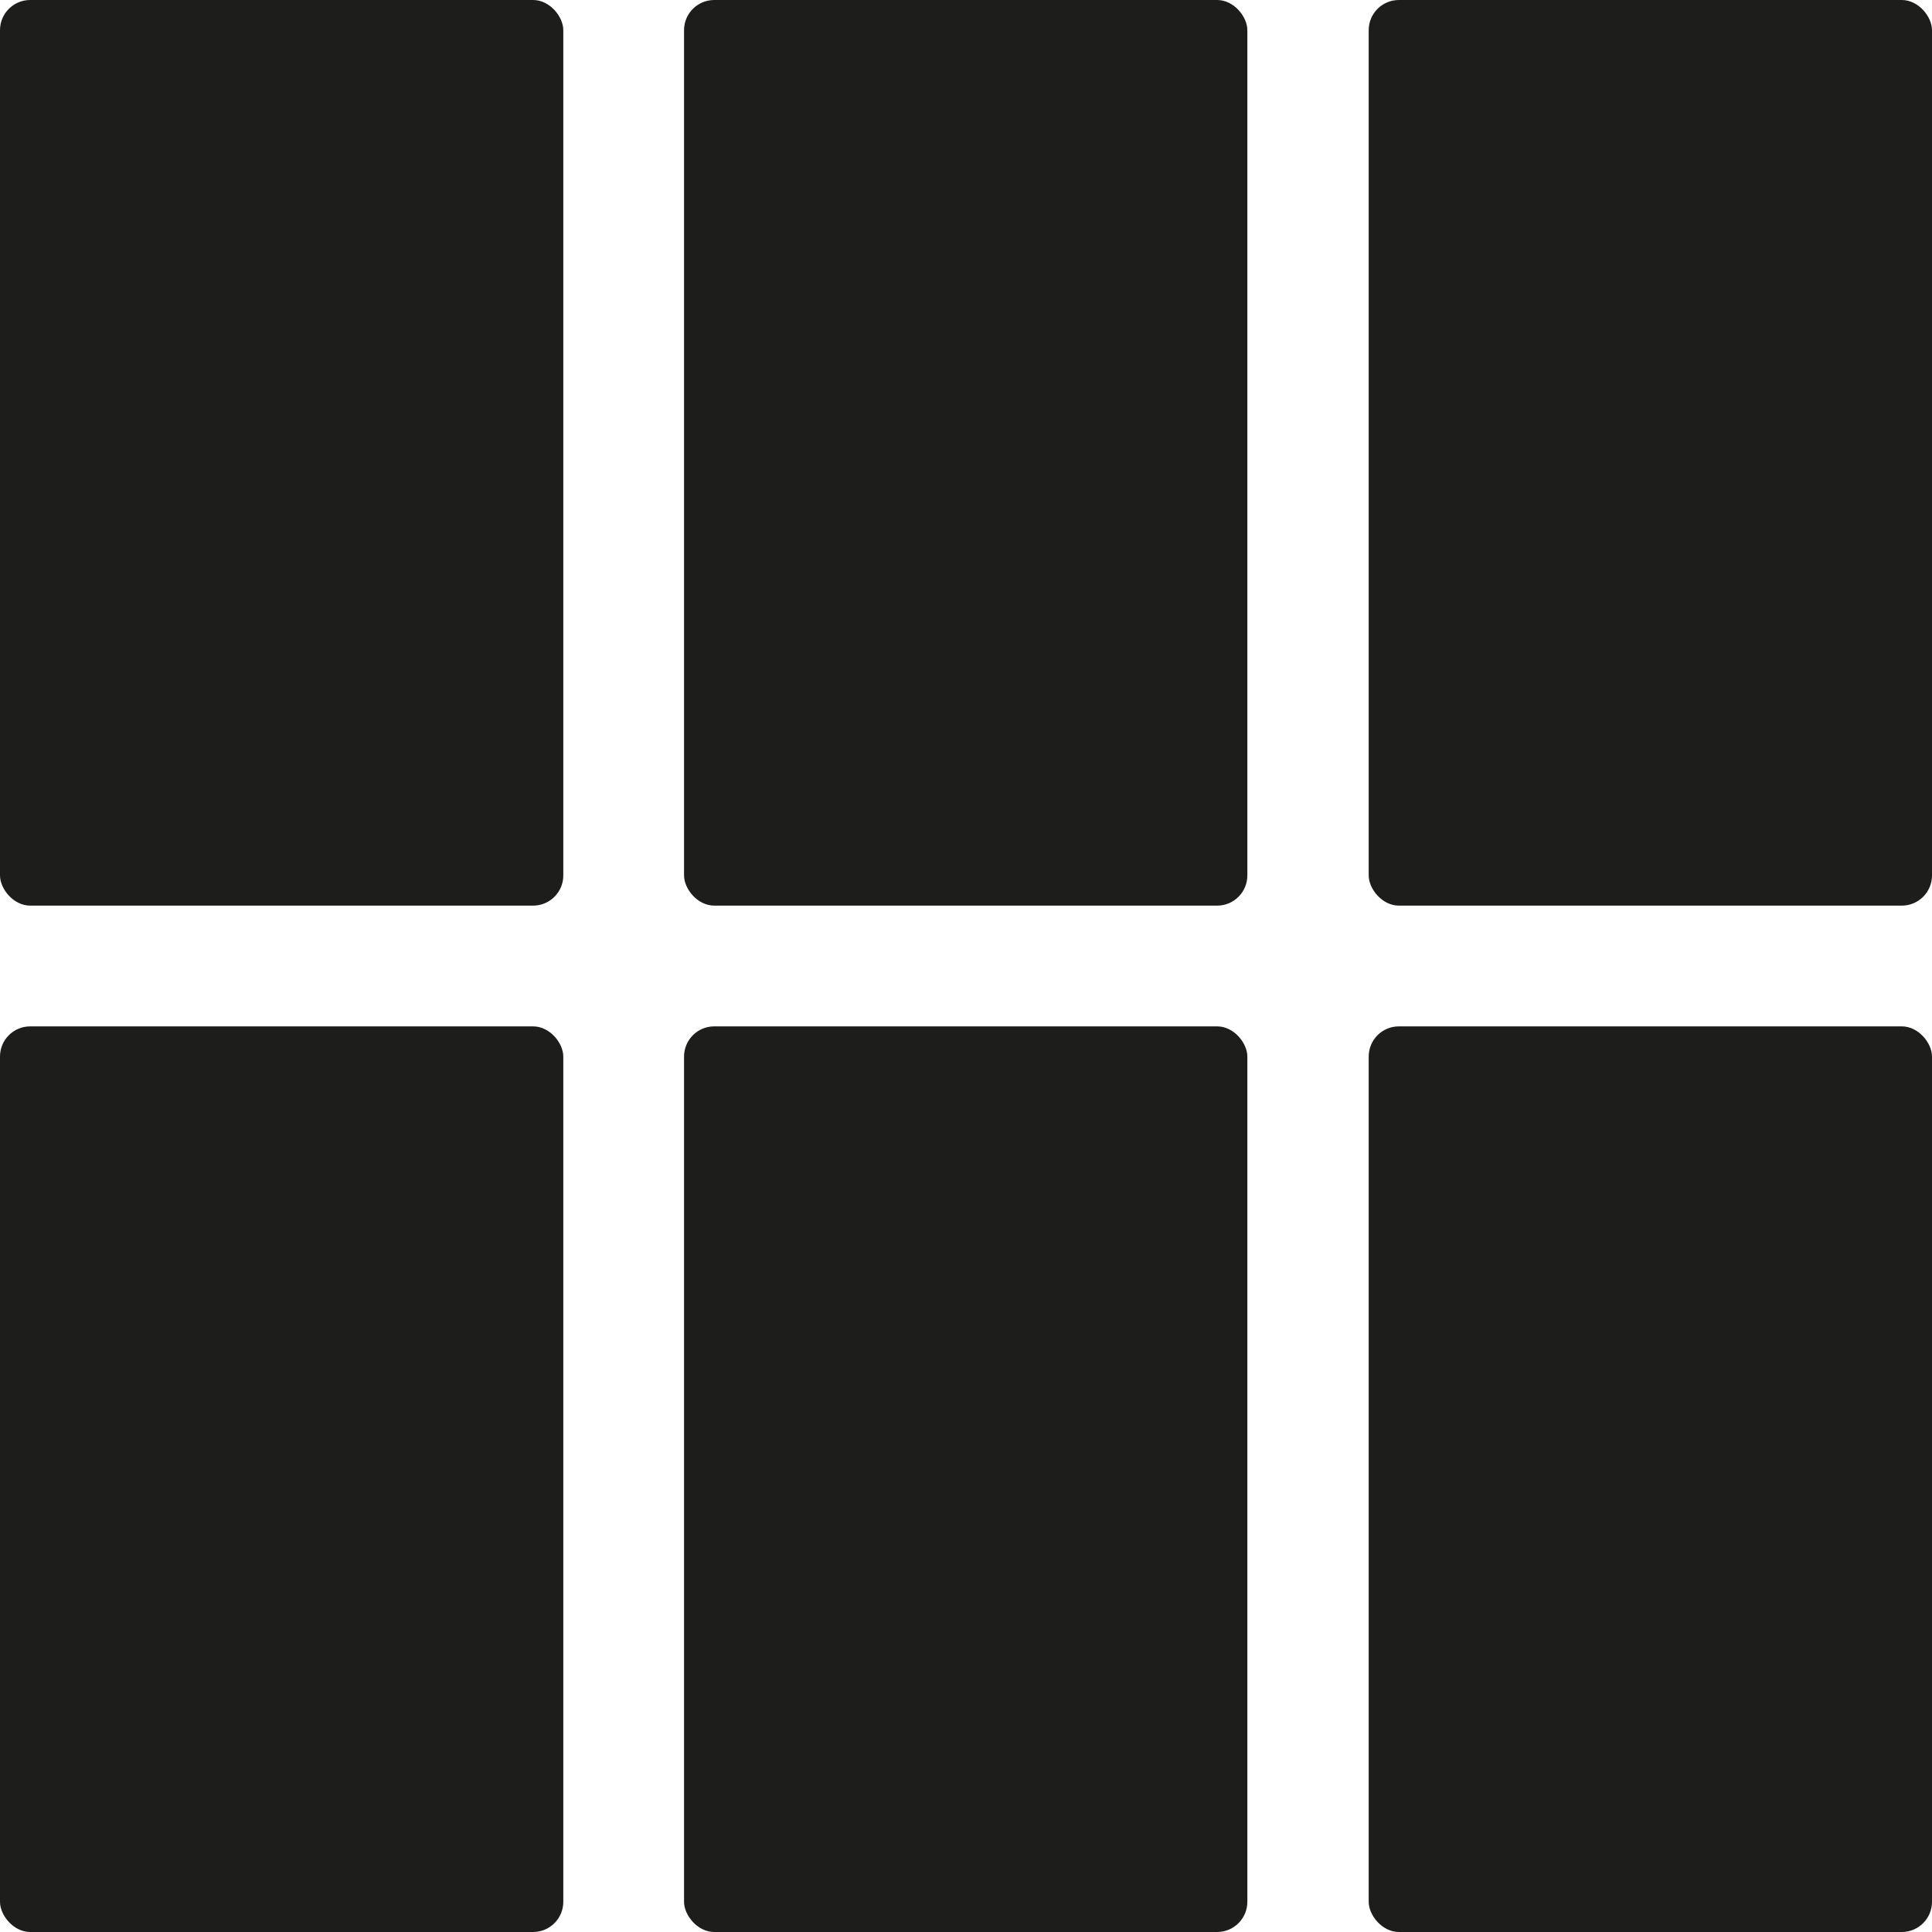
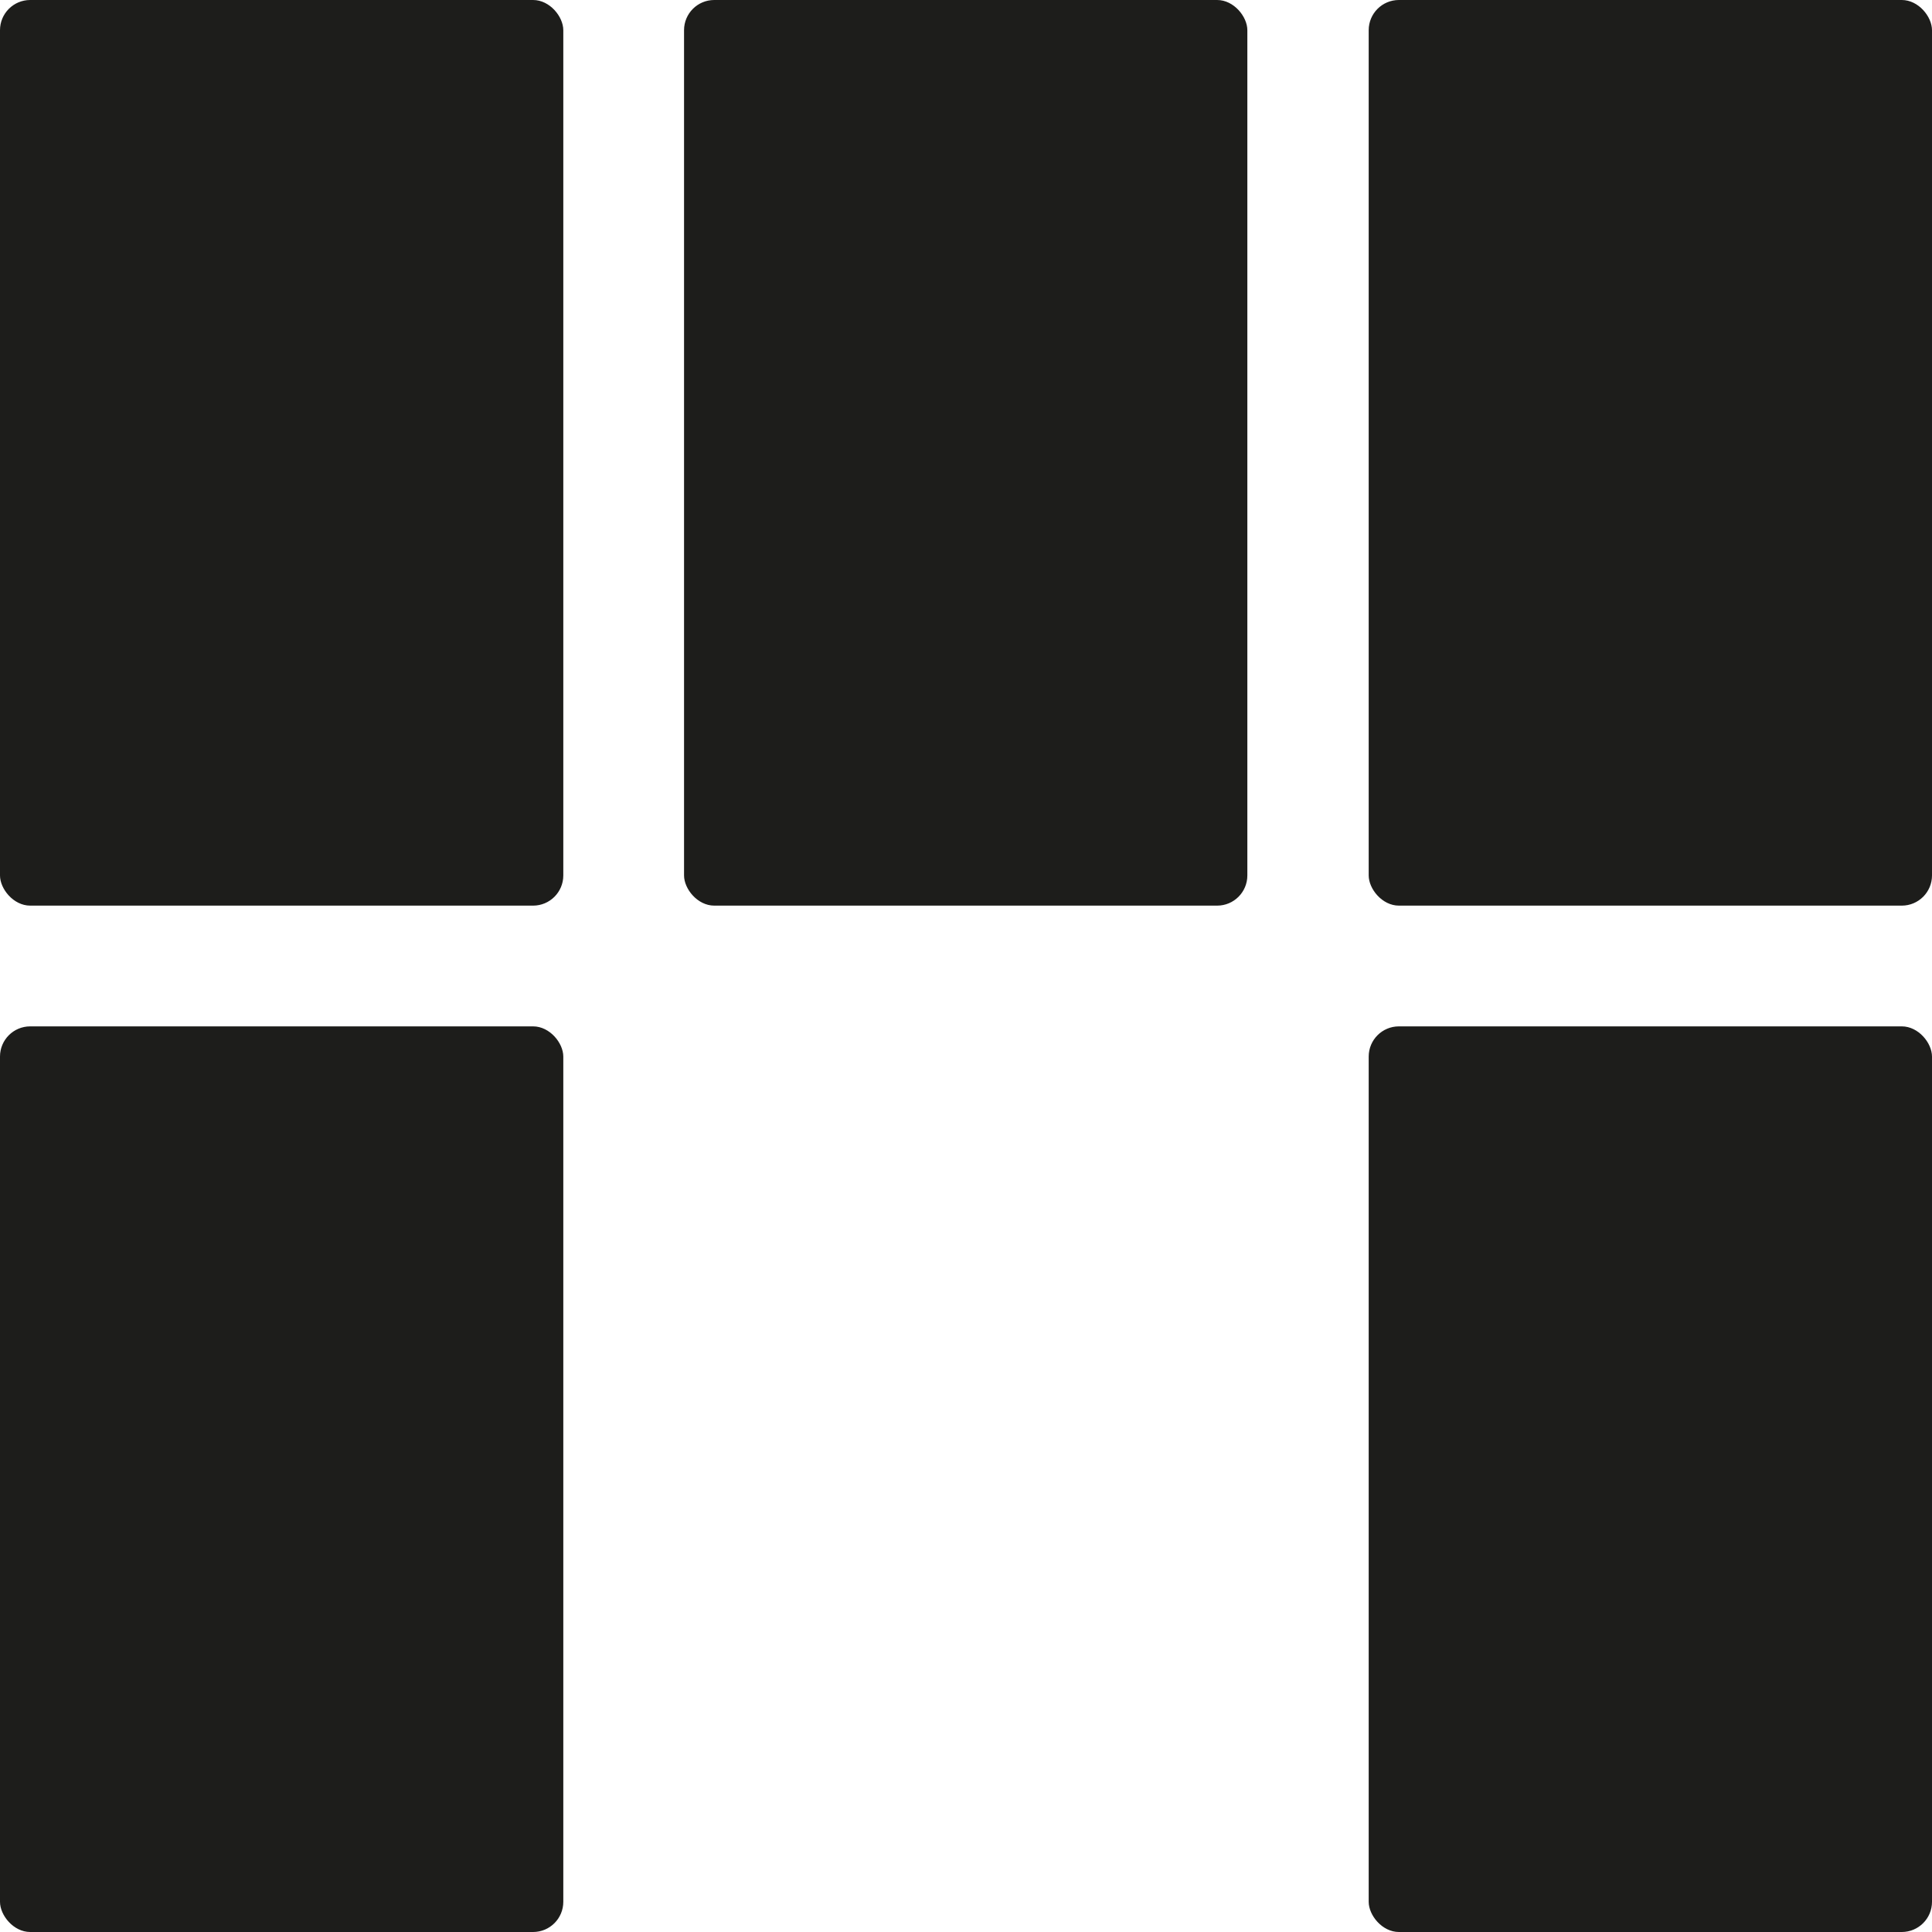
<svg xmlns="http://www.w3.org/2000/svg" id="Camada_1" data-name="Camada 1" viewBox="0 0 32 32">
  <defs>
    <style>.cls-1{fill:#1d1d1b;}</style>
  </defs>
  <title>card_group_layout_card</title>
  <rect class="cls-1" x="11.33" width="9.33" height="15" rx="0.5" />
-   <rect class="cls-1" x="11.33" y="17" width="9.33" height="15" rx="0.5" />
  <rect class="cls-1" x="22.67" width="9.33" height="15" rx="0.5" />
  <rect class="cls-1" x="22.67" y="17" width="9.33" height="15" rx="0.5" />
  <rect class="cls-1" width="9.33" height="15" rx="0.5" />
  <rect class="cls-1" y="17" width="9.33" height="15" rx="0.5" />
</svg>